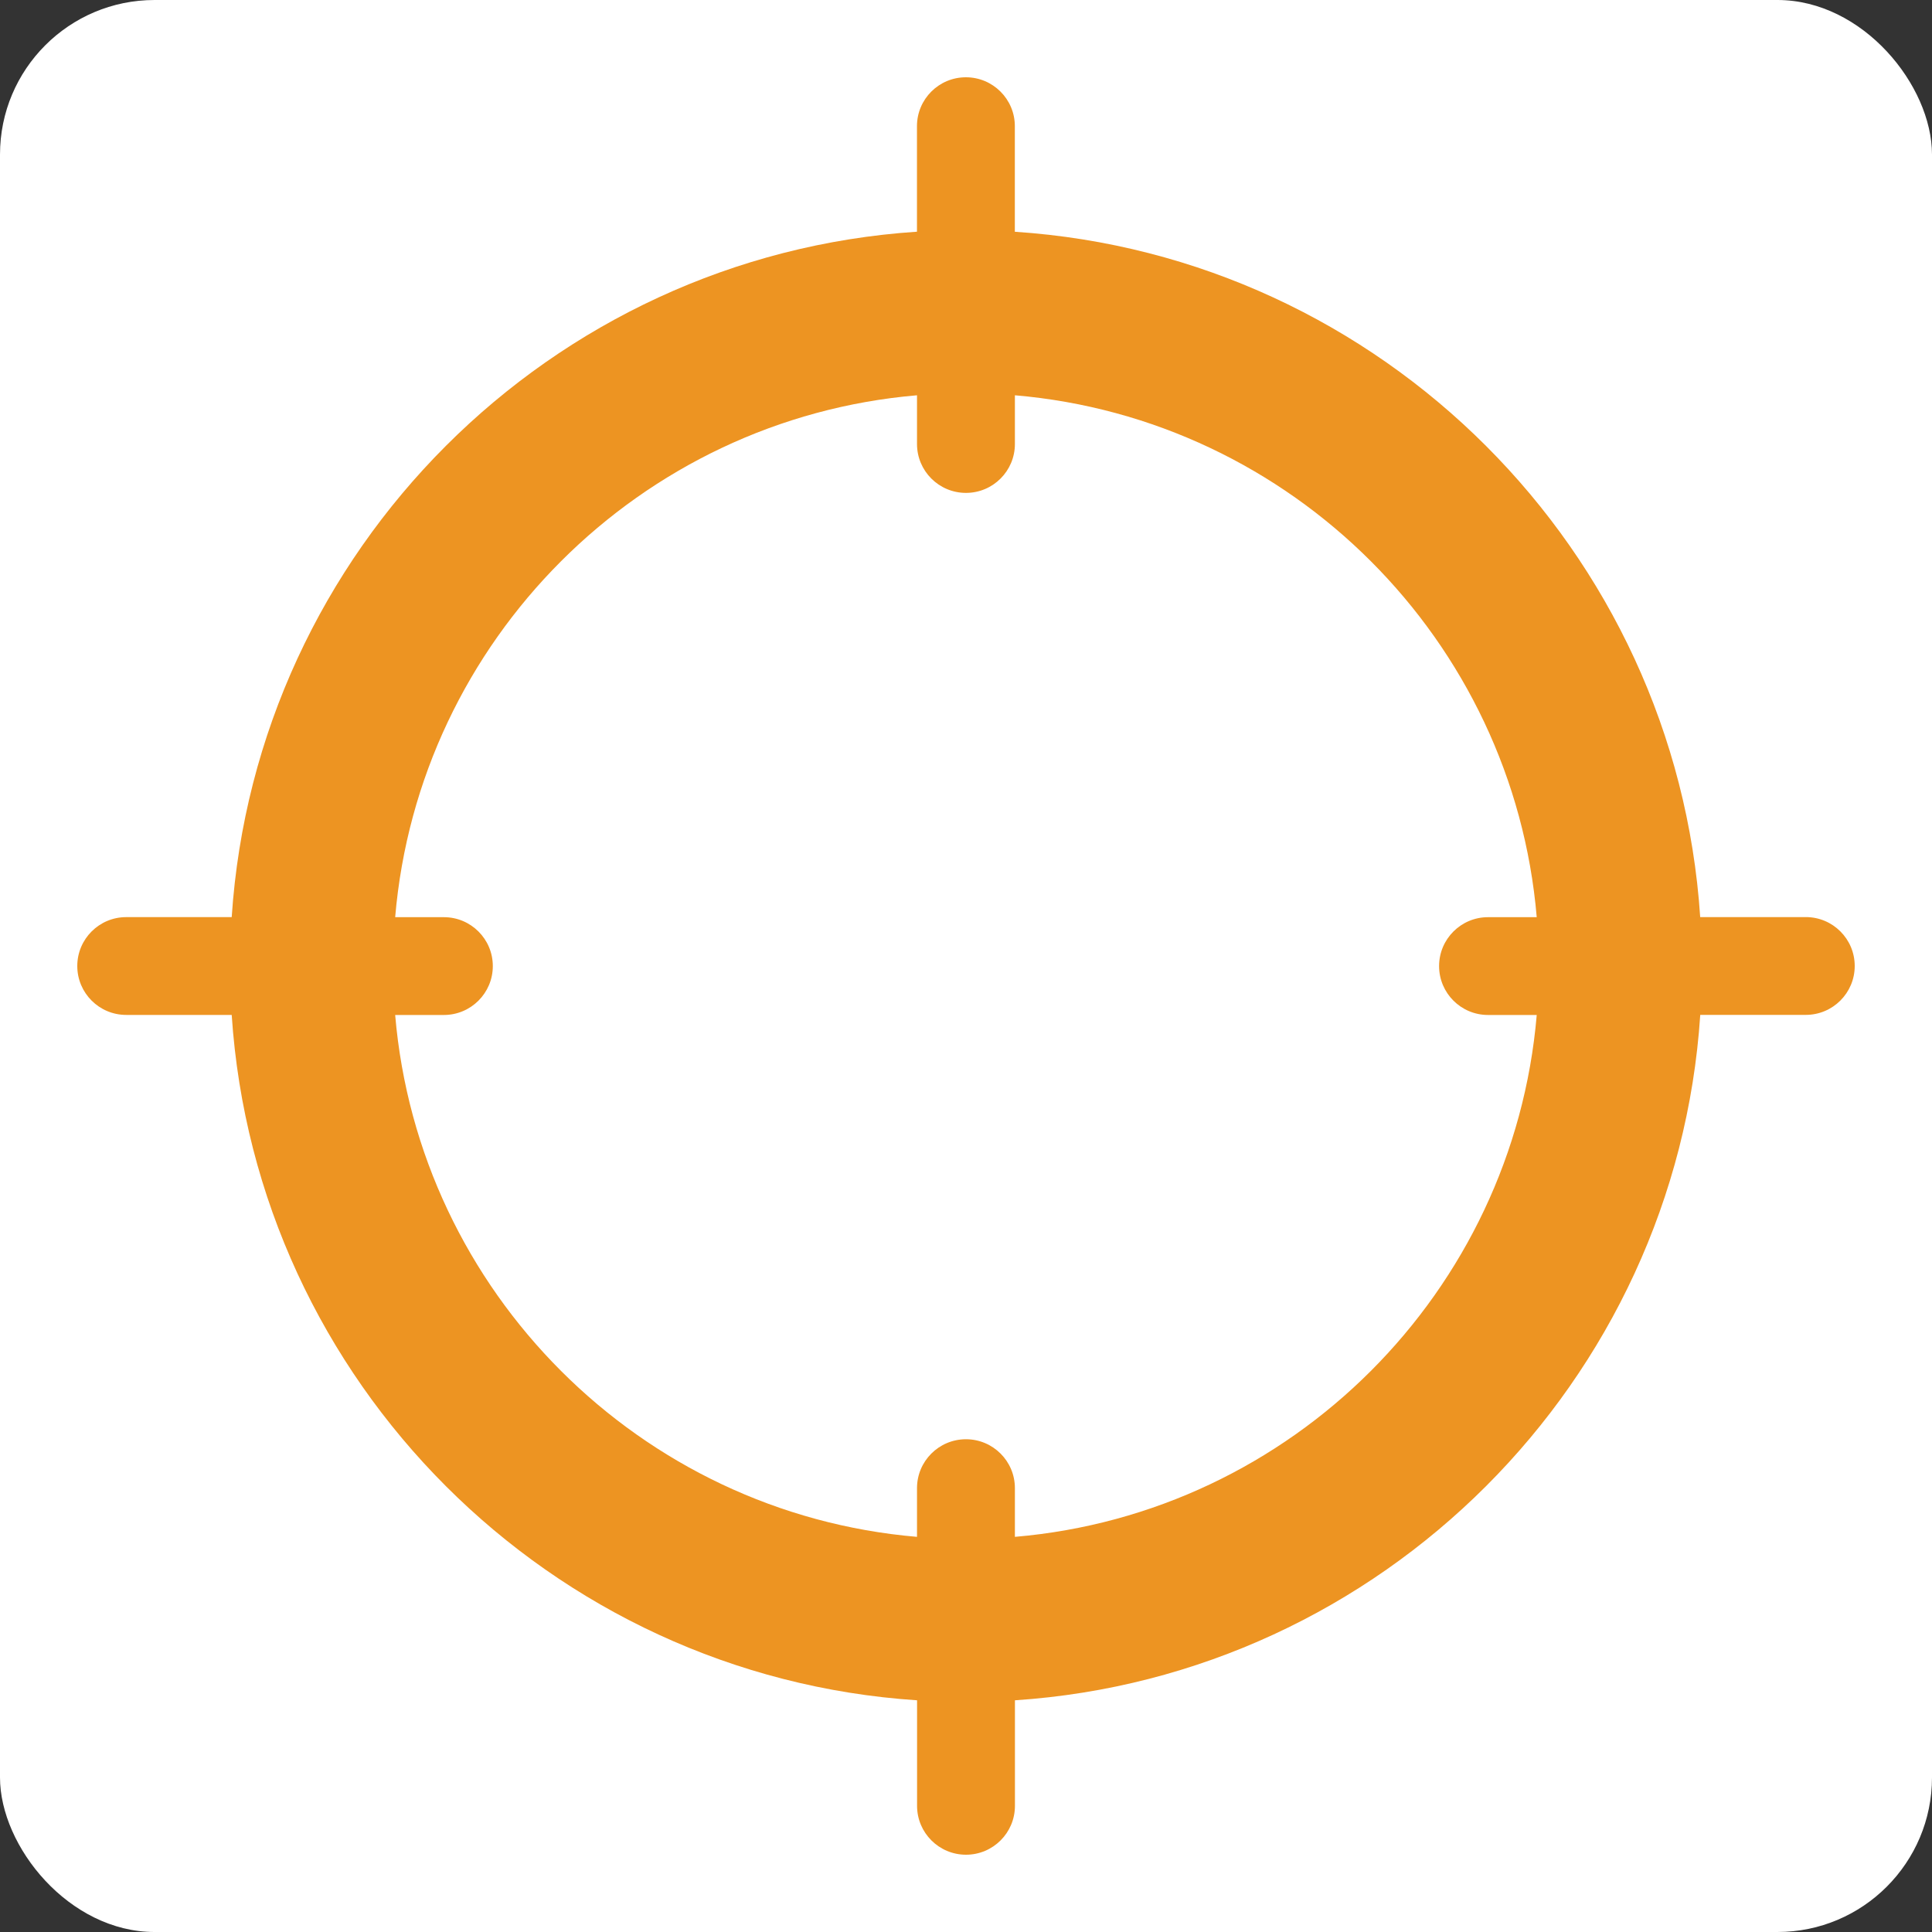
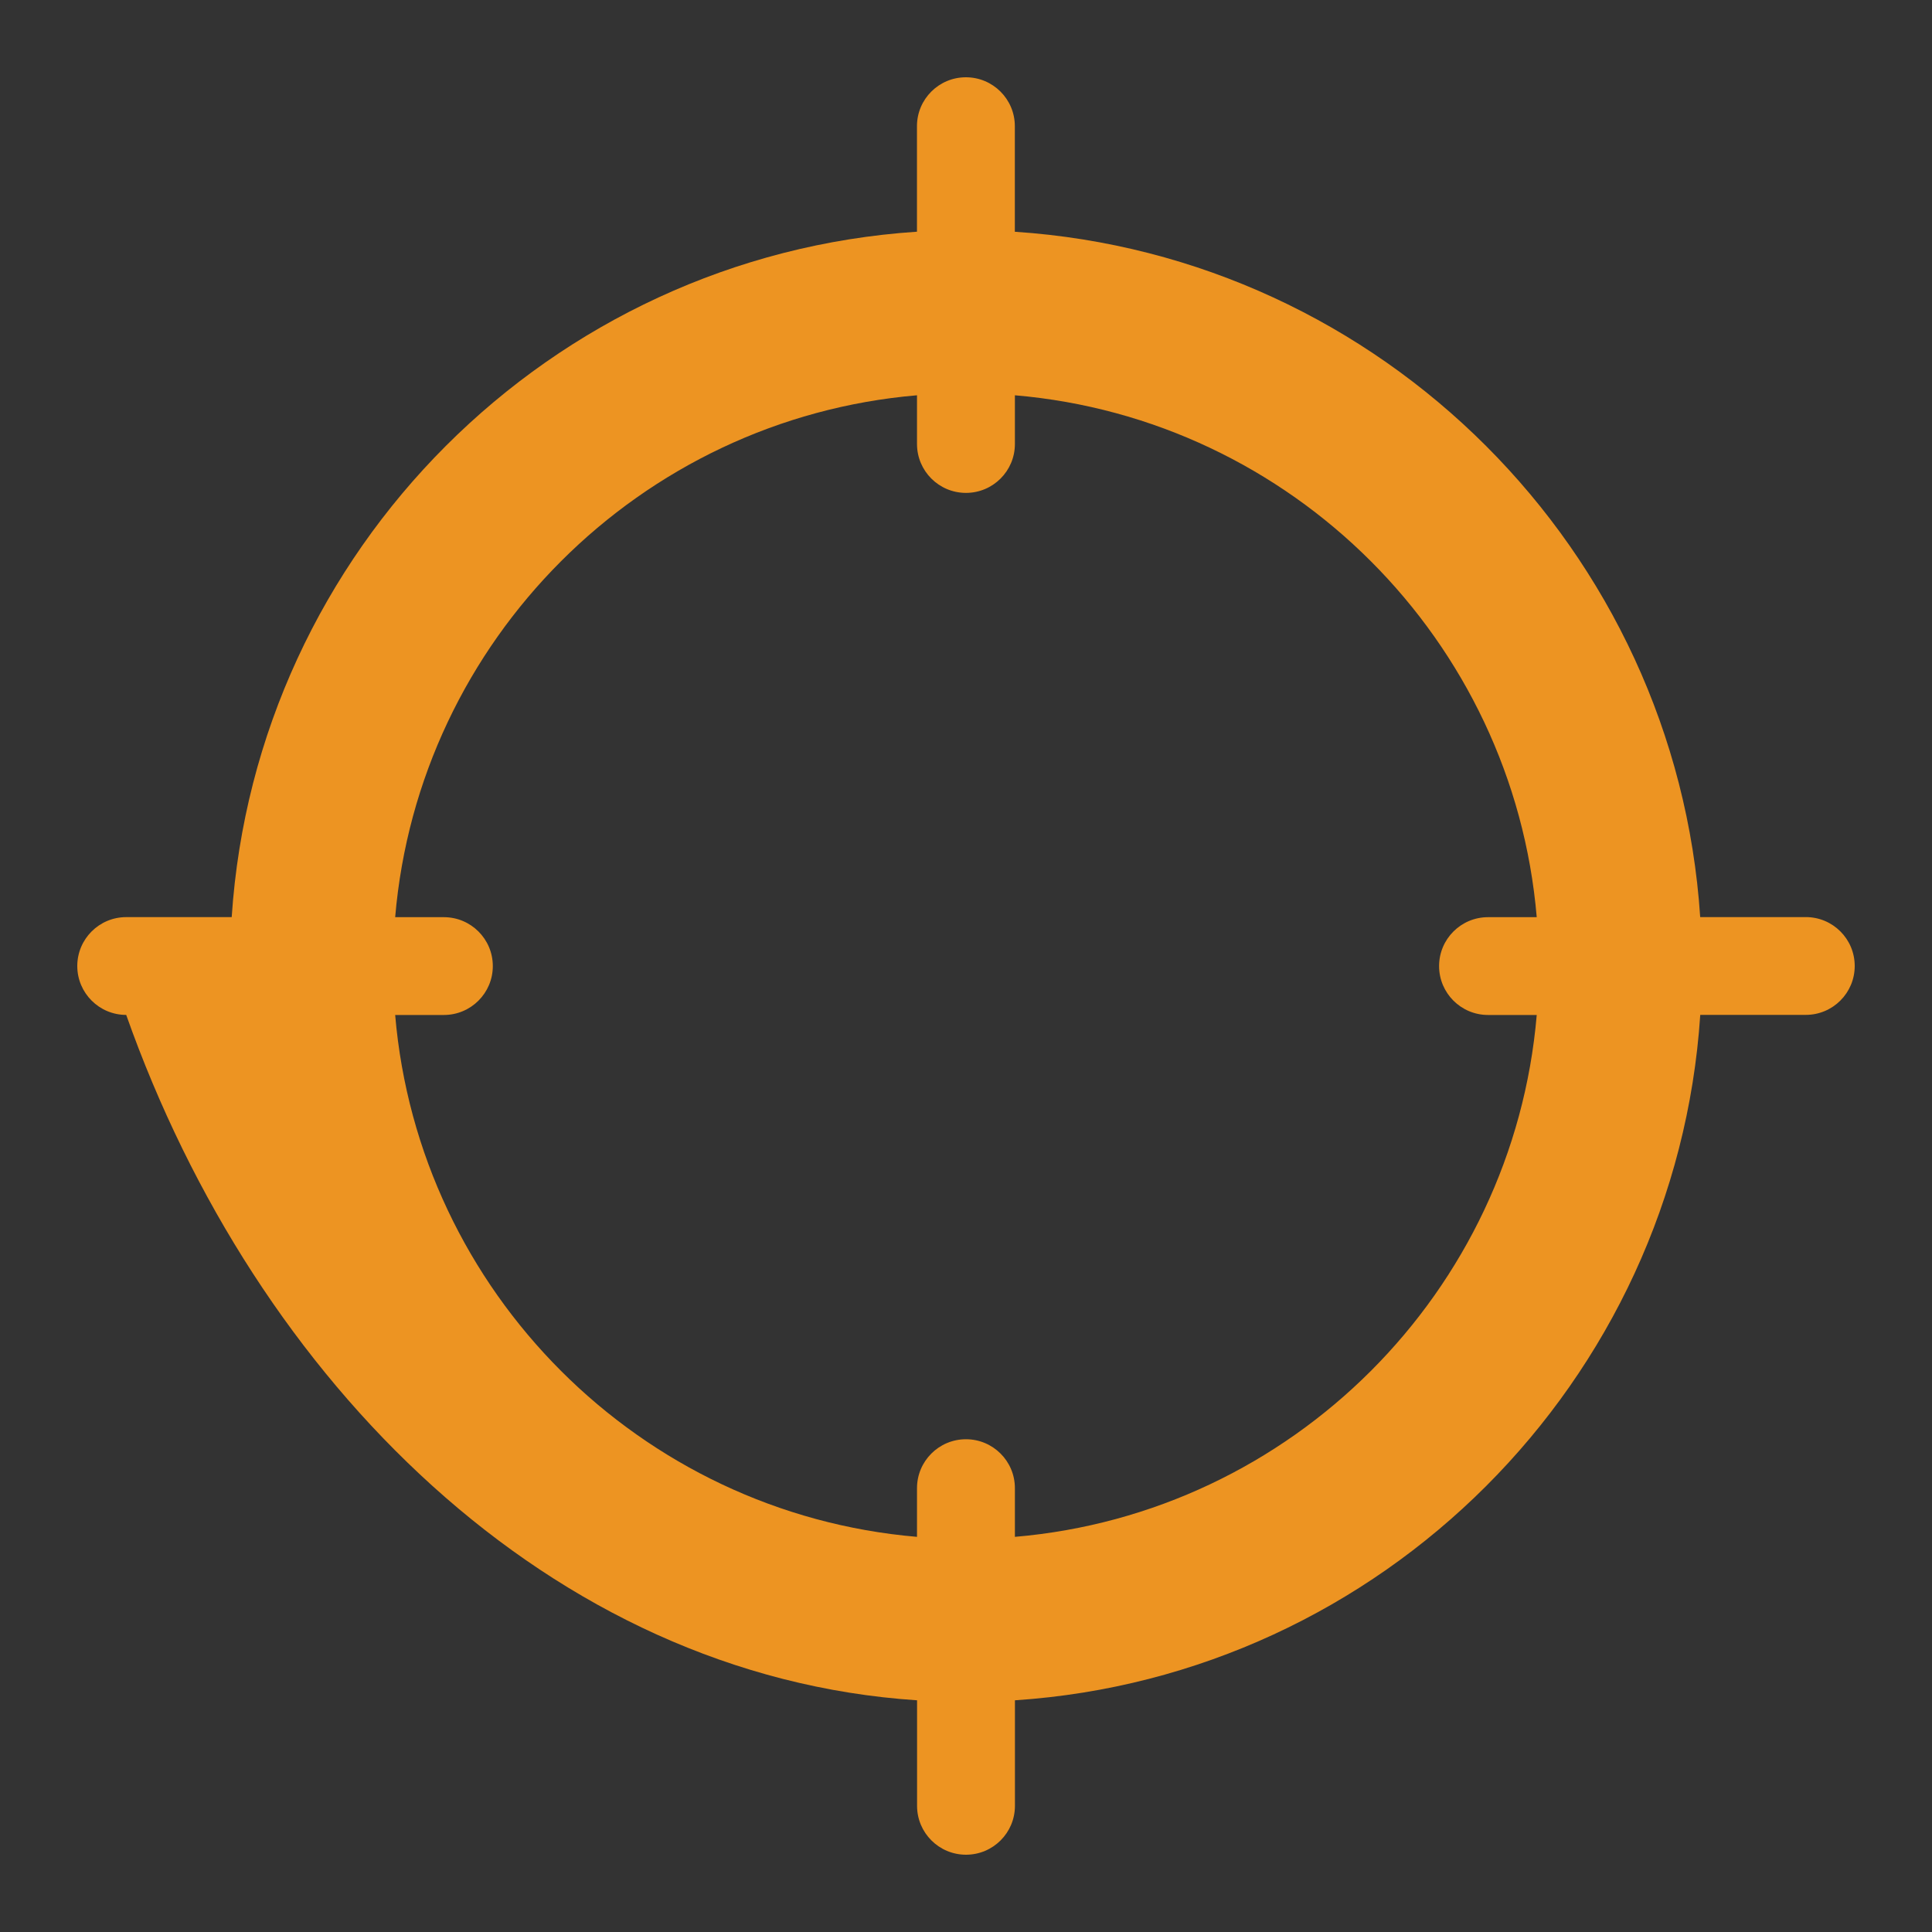
<svg xmlns="http://www.w3.org/2000/svg" width="100" height="100" viewBox="0 0 100 100" fill="none">
  <rect x="0" y="0" width="100" height="100" fill="#333333" stroke="none" />
-   <rect width="100" height="100" rx="8" fill="white" />
-   <path d="M93.464 47.47H88.002C86.748 28.479 71.518 13.247 52.528 11.996V6.531C52.528 5.132 51.393 4 49.995 4C48.596 4 47.462 5.132 47.462 6.531V11.993C28.474 13.247 13.247 28.479 11.993 47.47H6.533C5.135 47.47 4 48.603 4 50.001C4 51.4 5.135 52.532 6.533 52.532H11.993C13.247 71.524 28.474 86.755 47.467 88.007V93.469C47.467 94.868 48.602 96 50 96C51.398 96 52.533 94.868 52.533 93.469V88.007C71.523 86.753 86.753 71.521 88.005 52.53H93.467C94.865 52.53 96 51.397 96 49.999C96 48.6 94.865 47.468 93.467 47.468L93.464 47.47ZM52.531 79.547V77.026C52.531 75.628 51.396 74.495 49.998 74.495C48.599 74.495 47.464 75.628 47.464 77.026V79.547C33.131 78.329 21.672 66.87 20.454 52.535H22.975C24.373 52.535 25.508 51.402 25.508 50.004C25.508 48.605 24.373 47.473 22.975 47.473H20.454C21.672 33.138 33.131 21.679 47.464 20.46V22.981C47.464 24.38 48.599 25.512 49.998 25.512C51.396 25.512 52.531 24.38 52.531 22.981V20.46C66.864 21.679 78.323 33.138 79.541 47.473H77.02C75.622 47.473 74.487 48.605 74.487 50.004C74.487 51.402 75.622 52.535 77.02 52.535H79.541C78.323 66.87 66.867 78.329 52.531 79.547Z" fill="#ED9422" />
+   <path d="M93.464 47.47H88.002C86.748 28.479 71.518 13.247 52.528 11.996V6.531C52.528 5.132 51.393 4 49.995 4C48.596 4 47.462 5.132 47.462 6.531V11.993C28.474 13.247 13.247 28.479 11.993 47.47H6.533C5.135 47.47 4 48.603 4 50.001C4 51.4 5.135 52.532 6.533 52.532C13.247 71.524 28.474 86.755 47.467 88.007V93.469C47.467 94.868 48.602 96 50 96C51.398 96 52.533 94.868 52.533 93.469V88.007C71.523 86.753 86.753 71.521 88.005 52.53H93.467C94.865 52.53 96 51.397 96 49.999C96 48.6 94.865 47.468 93.467 47.468L93.464 47.47ZM52.531 79.547V77.026C52.531 75.628 51.396 74.495 49.998 74.495C48.599 74.495 47.464 75.628 47.464 77.026V79.547C33.131 78.329 21.672 66.87 20.454 52.535H22.975C24.373 52.535 25.508 51.402 25.508 50.004C25.508 48.605 24.373 47.473 22.975 47.473H20.454C21.672 33.138 33.131 21.679 47.464 20.46V22.981C47.464 24.38 48.599 25.512 49.998 25.512C51.396 25.512 52.531 24.38 52.531 22.981V20.46C66.864 21.679 78.323 33.138 79.541 47.473H77.02C75.622 47.473 74.487 48.605 74.487 50.004C74.487 51.402 75.622 52.535 77.02 52.535H79.541C78.323 66.87 66.867 78.329 52.531 79.547Z" fill="#ED9422" />
</svg>